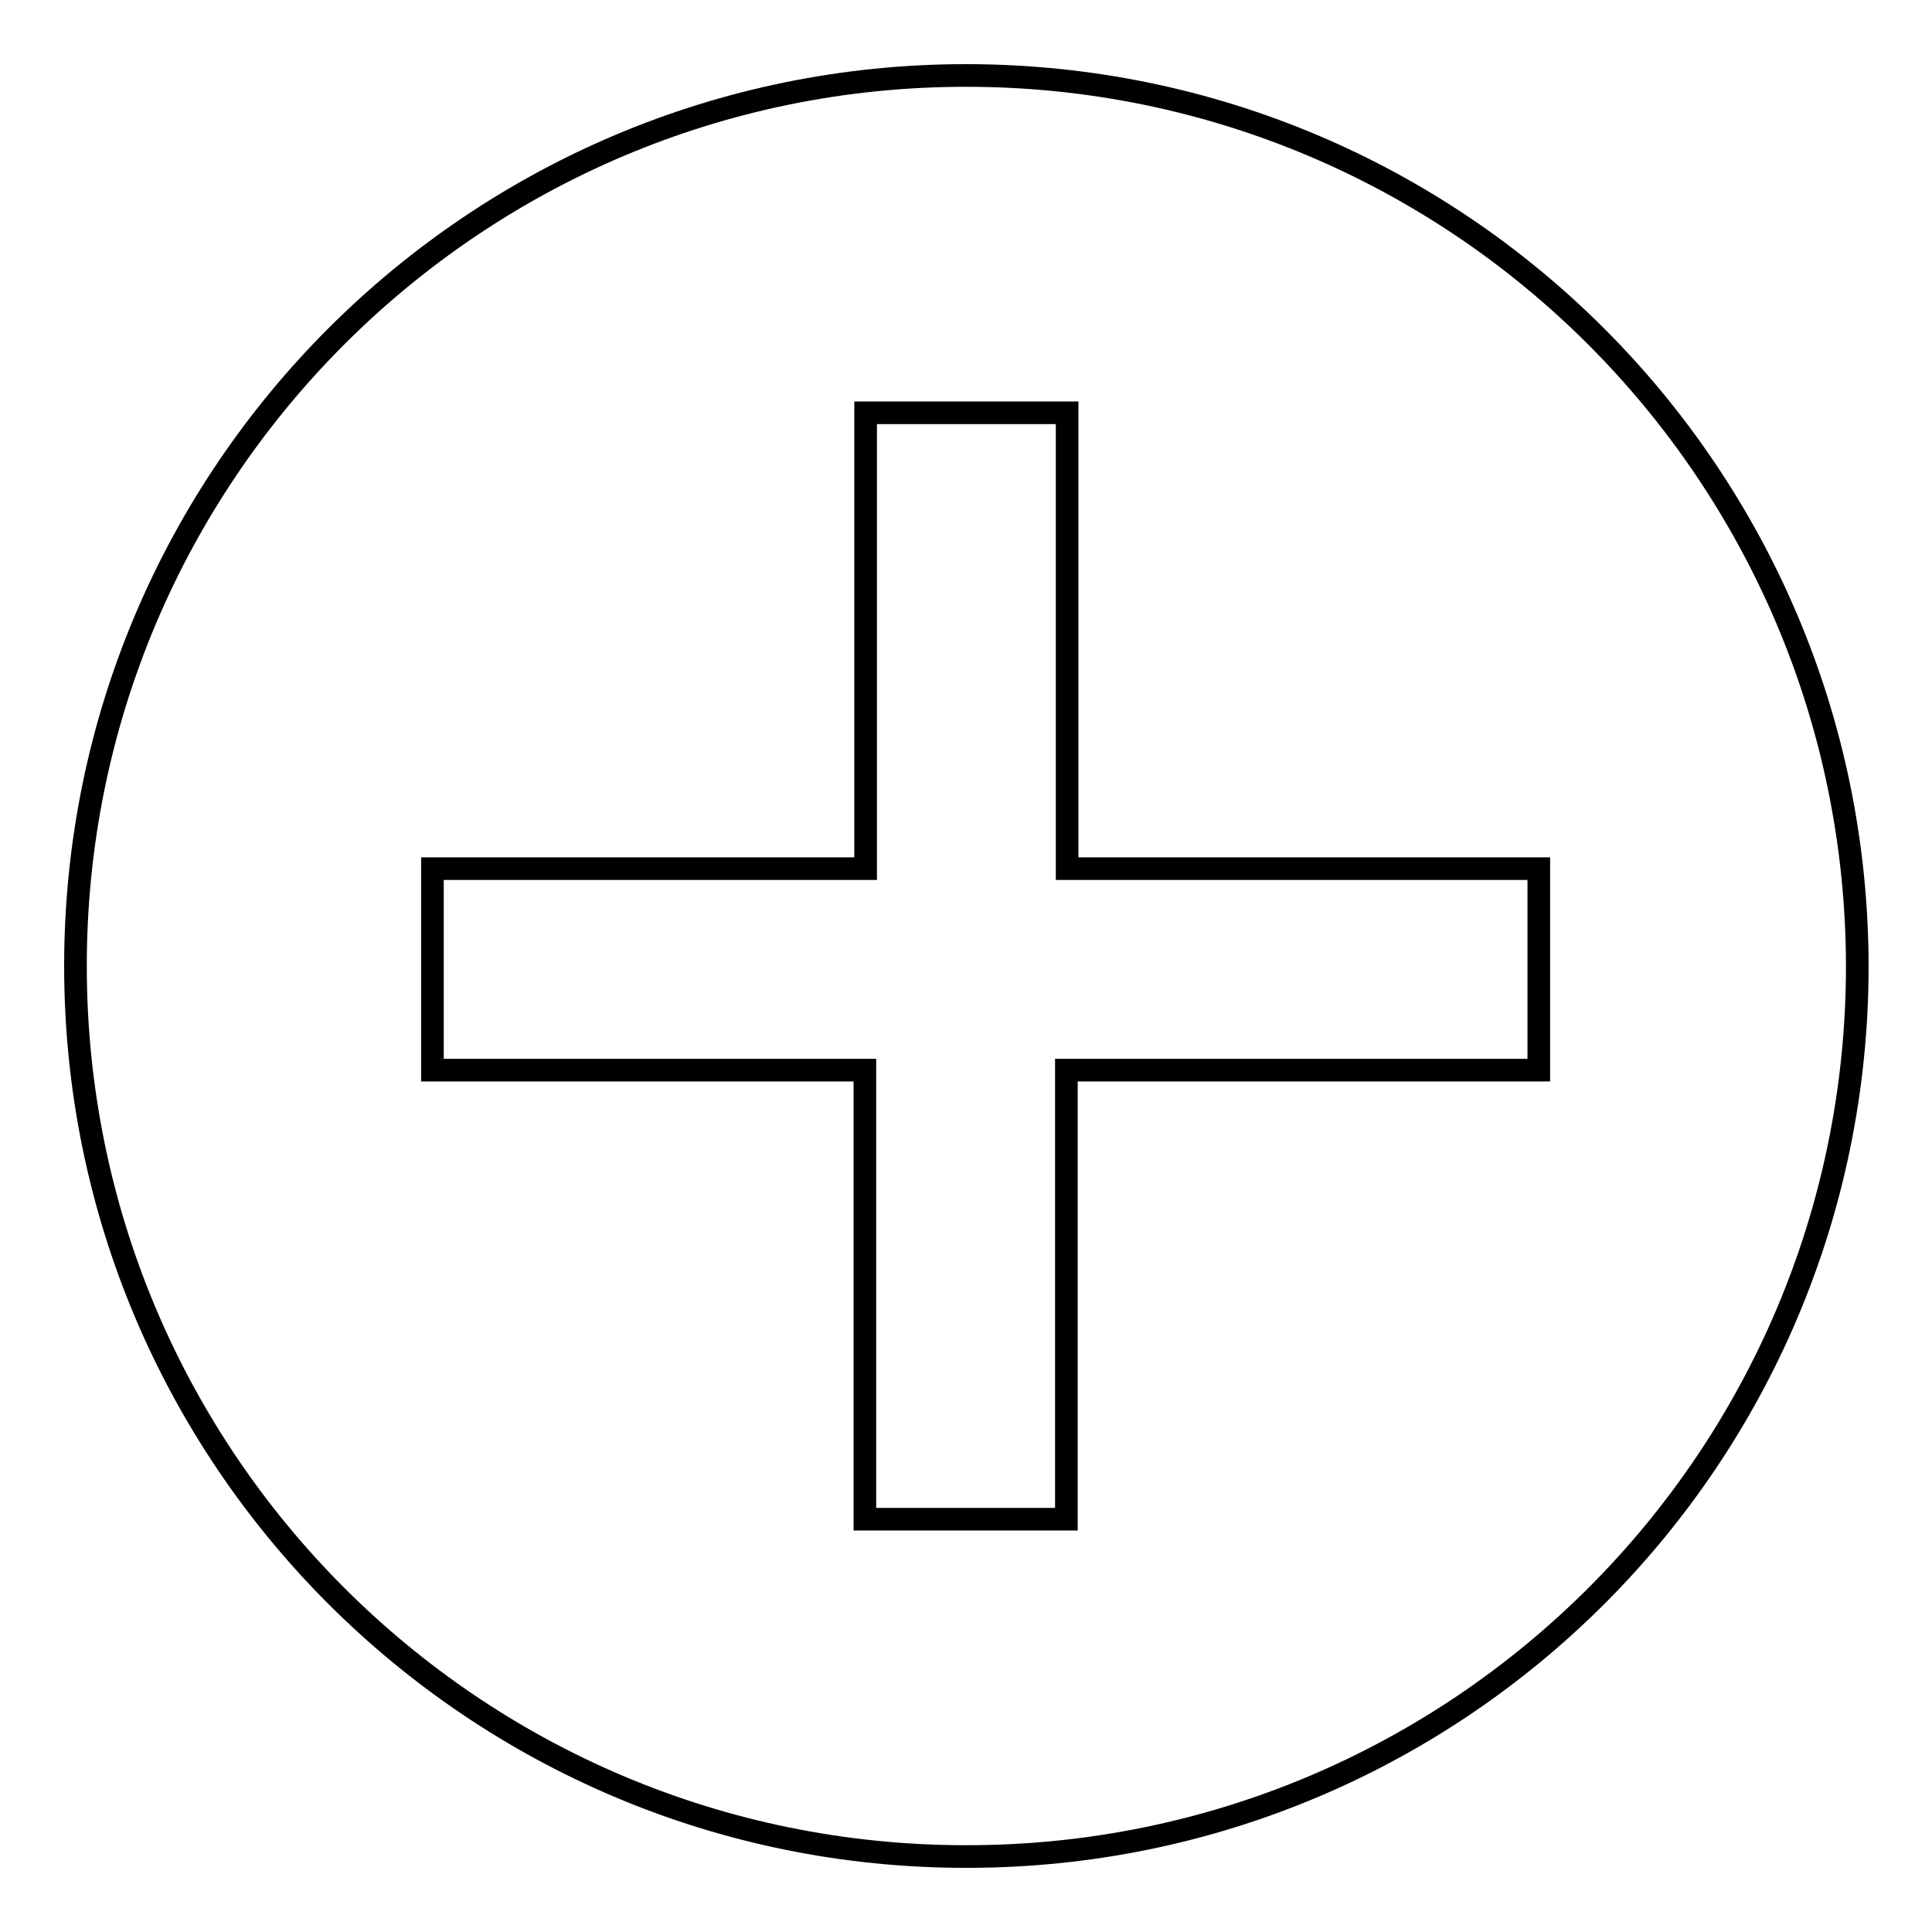
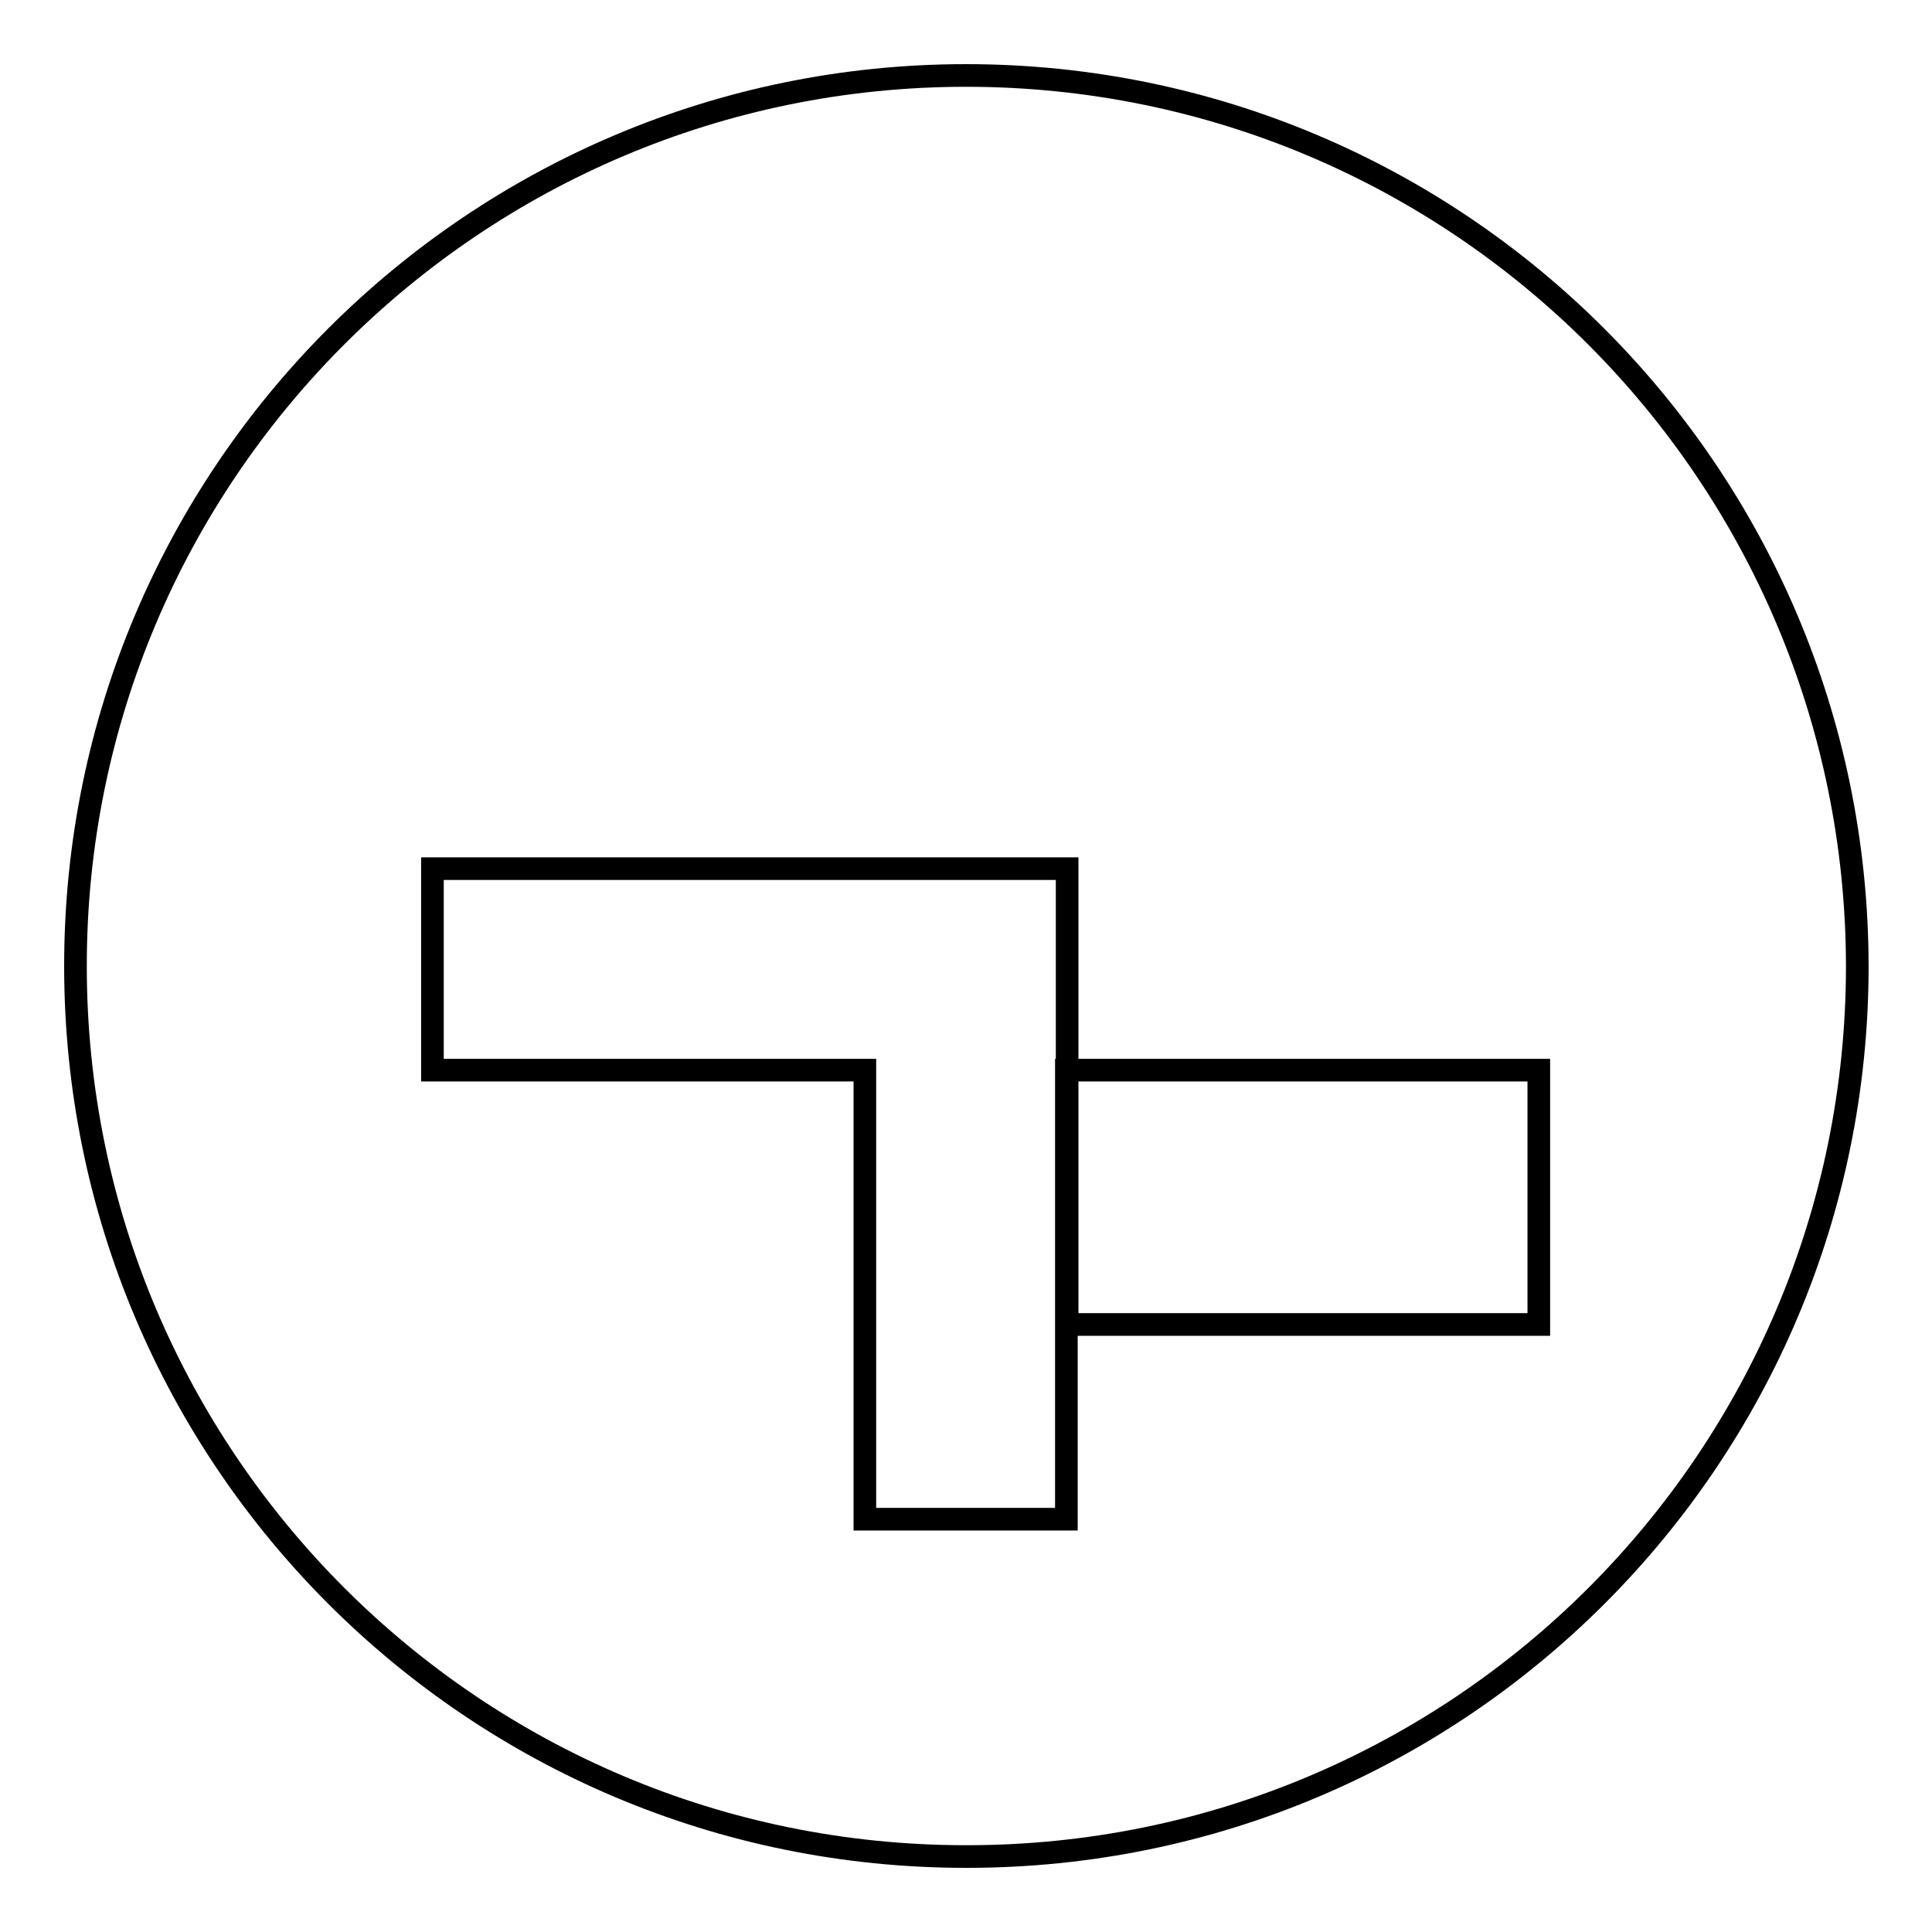
<svg xmlns="http://www.w3.org/2000/svg" version="1.1" x="0px" y="0px" viewBox="0 0 256 256" enable-background="new 0 0 256 256" xml:space="preserve">
  <g>
-     <path stroke-width="3" fill-opacity="0" stroke="#000000" d="M128,10C62.9,10,10,62.8,10,128s52.8,118,118,118c0,0,0,0,0.1,0c65.2,0,118-52.8,118-118 C246,62.8,193.2,10,128,10L128,10z M203.8,141.8h-62.5v59.5h-26.7v-59.5H57.3v-26.7h57.4V54.7h26.7v60.4h62.5V141.8L203.8,141.8z" />
+     <path stroke-width="3" fill-opacity="0" stroke="#000000" d="M128,10C62.9,10,10,62.8,10,128s52.8,118,118,118c0,0,0,0,0.1,0c65.2,0,118-52.8,118-118 C246,62.8,193.2,10,128,10L128,10z M203.8,141.8h-62.5v59.5h-26.7v-59.5H57.3v-26.7h57.4h26.7v60.4h62.5V141.8L203.8,141.8z" />
  </g>
</svg>